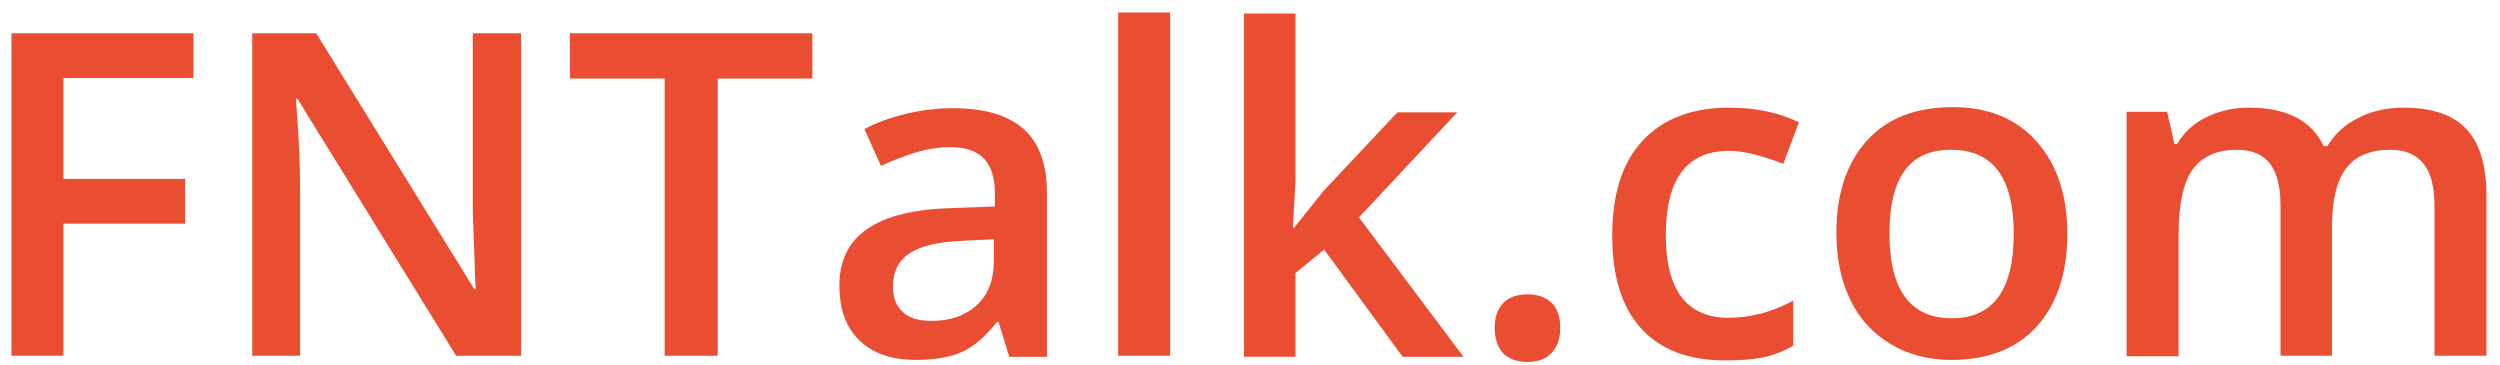
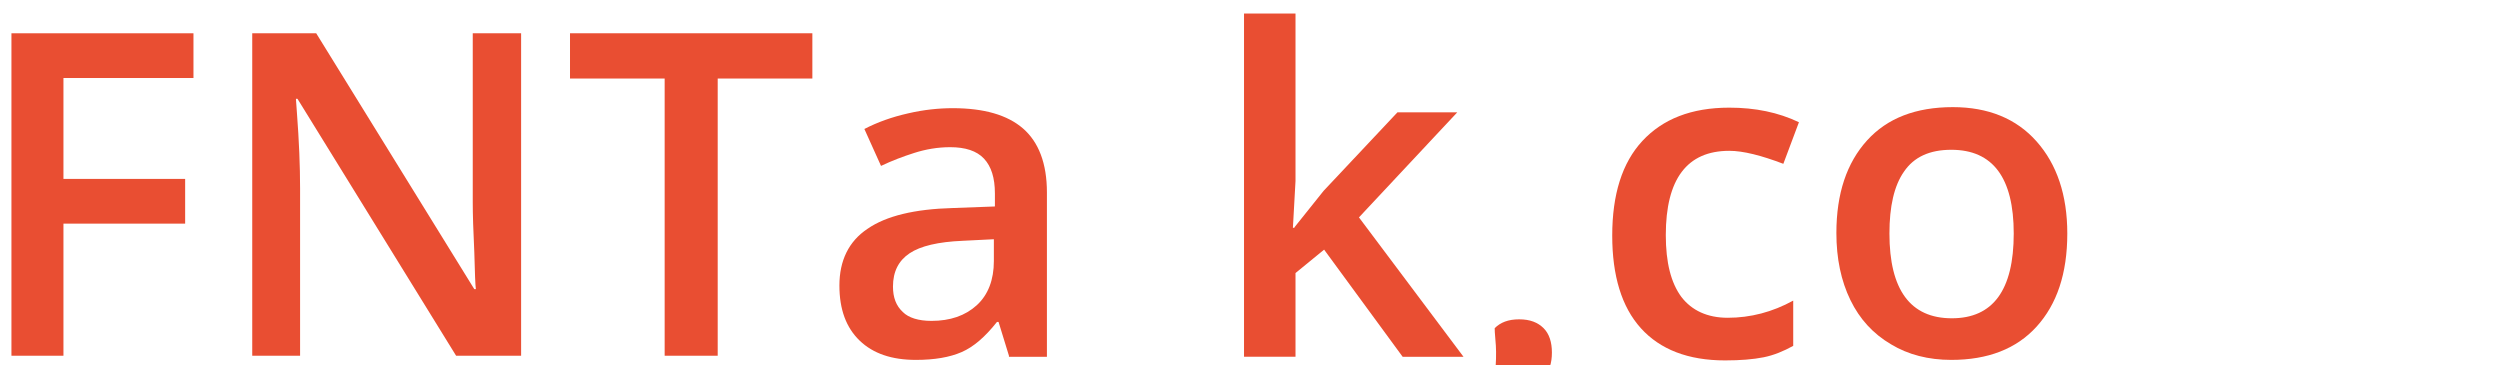
<svg xmlns="http://www.w3.org/2000/svg" version="1.1" id="Layer_1" x="0px" y="0px" viewBox="0 0 480.7 70.2" style="enable-background:new 0 0 480.7 70.2;" xml:space="preserve">
  <g>
    <path style="fill:#E94E32;" d="M12.2,68.4H2.2v-62h35V15H12.2v19.4h23.4V43H12.2V68.4z" />
    <path style="fill:#E94E32;" d="M100.1,68.4H87.7L57.2,19h-0.3l0.2,2.8c0.4,5.3,0.6,10.1,0.6,14.4v32.2h-9.2v-62h12.3l30.4,49.2h0.3   c-0.1-0.7-0.2-3-0.3-7.1c-0.2-4.1-0.3-7.3-0.3-9.6V6.4h9.3V68.4z" />
    <path style="fill:#E94E32;" d="M137.9,68.4h-10.1V15.1h-18.2V6.4h46.6v8.7h-18.2V68.4z" />
    <path style="fill:#E94E32;" d="M194,68.4l-2-6.5h-0.3c-2.3,2.9-4.5,4.8-6.8,5.8c-2.3,1-5.2,1.5-8.8,1.5c-4.6,0-8.2-1.2-10.8-3.7   c-2.6-2.5-3.9-6-3.9-10.6c0-4.8,1.8-8.5,5.4-10.9c3.6-2.5,9.1-3.8,16.4-4l8.1-0.3v-2.5c0-3-0.7-5.2-2.1-6.7   c-1.4-1.5-3.6-2.2-6.5-2.2c-2.4,0-4.7,0.4-6.9,1.1c-2.2,0.7-4.3,1.5-6.4,2.5l-3.2-7.1c2.5-1.3,5.3-2.3,8.4-3c3-0.7,5.9-1,8.6-1   c6,0,10.5,1.3,13.5,3.9c3,2.6,4.6,6.7,4.6,12.3v31.6H194z M179.1,61.7c3.6,0,6.5-1,8.7-3c2.2-2,3.3-4.9,3.3-8.5V46l-6,0.3   c-4.7,0.2-8.1,1-10.2,2.4c-2.1,1.4-3.2,3.5-3.2,6.4c0,2.1,0.6,3.7,1.9,4.9C174.7,61.1,176.6,61.7,179.1,61.7z" />
-     <path style="fill:#E94E32;" d="M225,68.4h-10v-66h10V68.4z" />
    <path style="fill:#E94E32;" d="M248.9,43.7l5.6-7l14.2-15.1h11.5l-18.9,20.2l20.1,26.8h-11.7l-15.1-20.6l-5.5,4.5v16.1h-9.9v-66   h9.9v32.2l-0.5,9H248.9z" />
-     <path style="fill:#E94E32;" d="M287.4,63.1c0-2.1,0.5-3.6,1.6-4.8c1.1-1.1,2.6-1.7,4.7-1.7c2.1,0,3.6,0.6,4.7,1.7s1.6,2.7,1.6,4.7   c0,2-0.5,3.6-1.6,4.8c-1.1,1.2-2.7,1.8-4.7,1.8c-2,0-3.6-0.6-4.7-1.7C288,66.8,287.4,65.2,287.4,63.1z" />
+     <path style="fill:#E94E32;" d="M287.4,63.1c1.1-1.1,2.6-1.7,4.7-1.7c2.1,0,3.6,0.6,4.7,1.7s1.6,2.7,1.6,4.7   c0,2-0.5,3.6-1.6,4.8c-1.1,1.2-2.7,1.8-4.7,1.8c-2,0-3.6-0.6-4.7-1.7C288,66.8,287.4,65.2,287.4,63.1z" />
    <path style="fill:#E94E32;" d="M331.7,69.3c-7.1,0-12.5-2.1-16.2-6.2c-3.7-4.1-5.5-10.1-5.5-17.8c0-7.9,1.9-14,5.8-18.2   s9.4-6.4,16.7-6.4c5,0,9.4,0.9,13.4,2.8l-3,8c-4.2-1.6-7.7-2.5-10.4-2.5c-8.1,0-12.2,5.4-12.2,16.2c0,5.3,1,9.2,3,11.9   c2,2.6,5,4,8.9,4c4.4,0,8.6-1.1,12.6-3.3v8.7c-1.8,1-3.7,1.8-5.7,2.2S334.6,69.3,331.7,69.3z" />
    <path style="fill:#E94E32;" d="M397.5,44.9c0,7.7-2,13.6-5.9,17.9c-3.9,4.3-9.4,6.4-16.4,6.4c-4.4,0-8.3-1-11.6-3   c-3.4-2-6-4.8-7.8-8.5c-1.8-3.7-2.7-8-2.7-12.9c0-7.6,2-13.5,5.9-17.8c3.9-4.3,9.4-6.4,16.5-6.4c6.8,0,12.2,2.2,16.1,6.6   C395.5,31.6,397.5,37.5,397.5,44.9z M363.3,44.9c0,10.8,4,16.3,12,16.3c7.9,0,11.9-5.4,11.9-16.3c0-10.7-4-16.1-12-16.1   c-4.2,0-7.2,1.4-9.1,4.2C364.2,35.7,363.3,39.7,363.3,44.9z" />
-     <path style="fill:#E94E32;" d="M448.5,68.4h-10V39.5c0-3.6-0.7-6.3-2-8c-1.4-1.8-3.5-2.7-6.4-2.7c-3.8,0-6.7,1.3-8.5,3.8   c-1.8,2.5-2.7,6.7-2.7,12.5v23.4h-10V21.5h7.8l1.4,6.2h0.5c1.3-2.2,3.2-4,5.7-5.2c2.5-1.2,5.2-1.8,8.2-1.8c7.2,0,12,2.5,14.3,7.4   h0.7c1.4-2.3,3.3-4.1,5.9-5.4c2.5-1.3,5.4-2,8.7-2c5.6,0,9.7,1.4,12.2,4.2c2.6,2.8,3.8,7.1,3.8,12.9v30.6h-10V39.5   c0-3.6-0.7-6.3-2.1-8c-1.4-1.8-3.5-2.7-6.4-2.7c-3.9,0-6.7,1.2-8.5,3.6c-1.8,2.4-2.7,6.1-2.7,11.1V68.4z" />
  </g>
</svg>